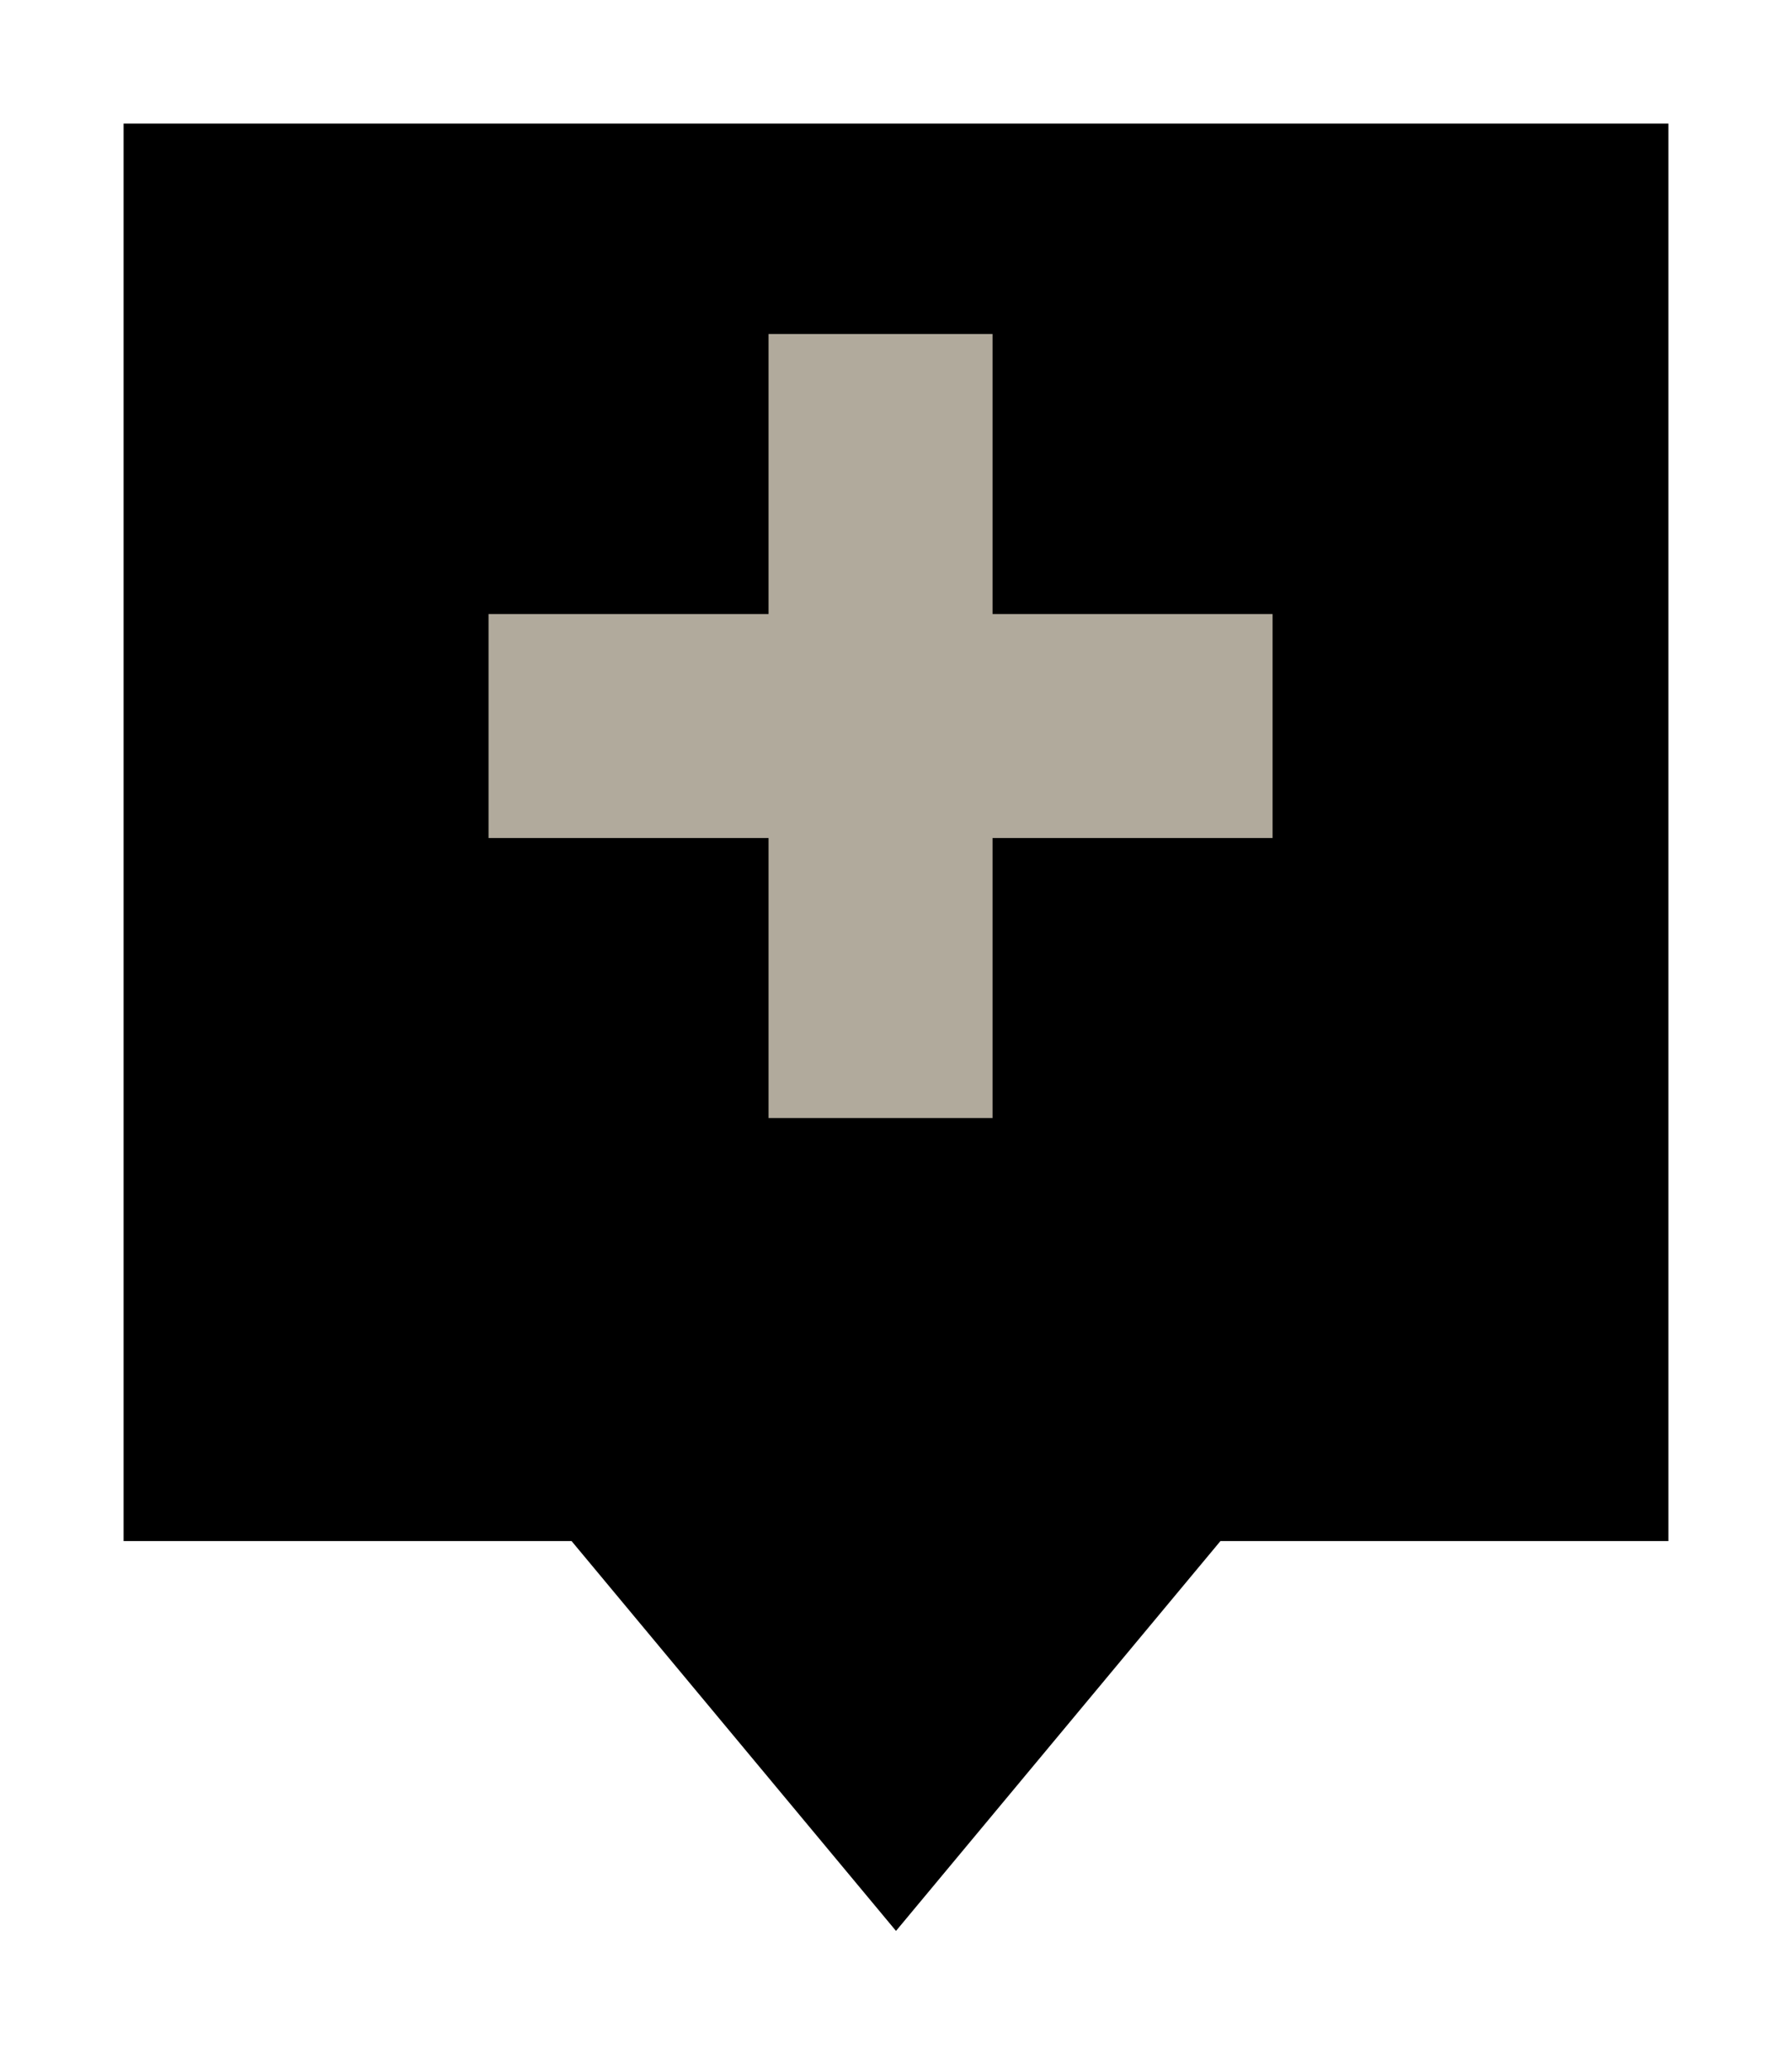
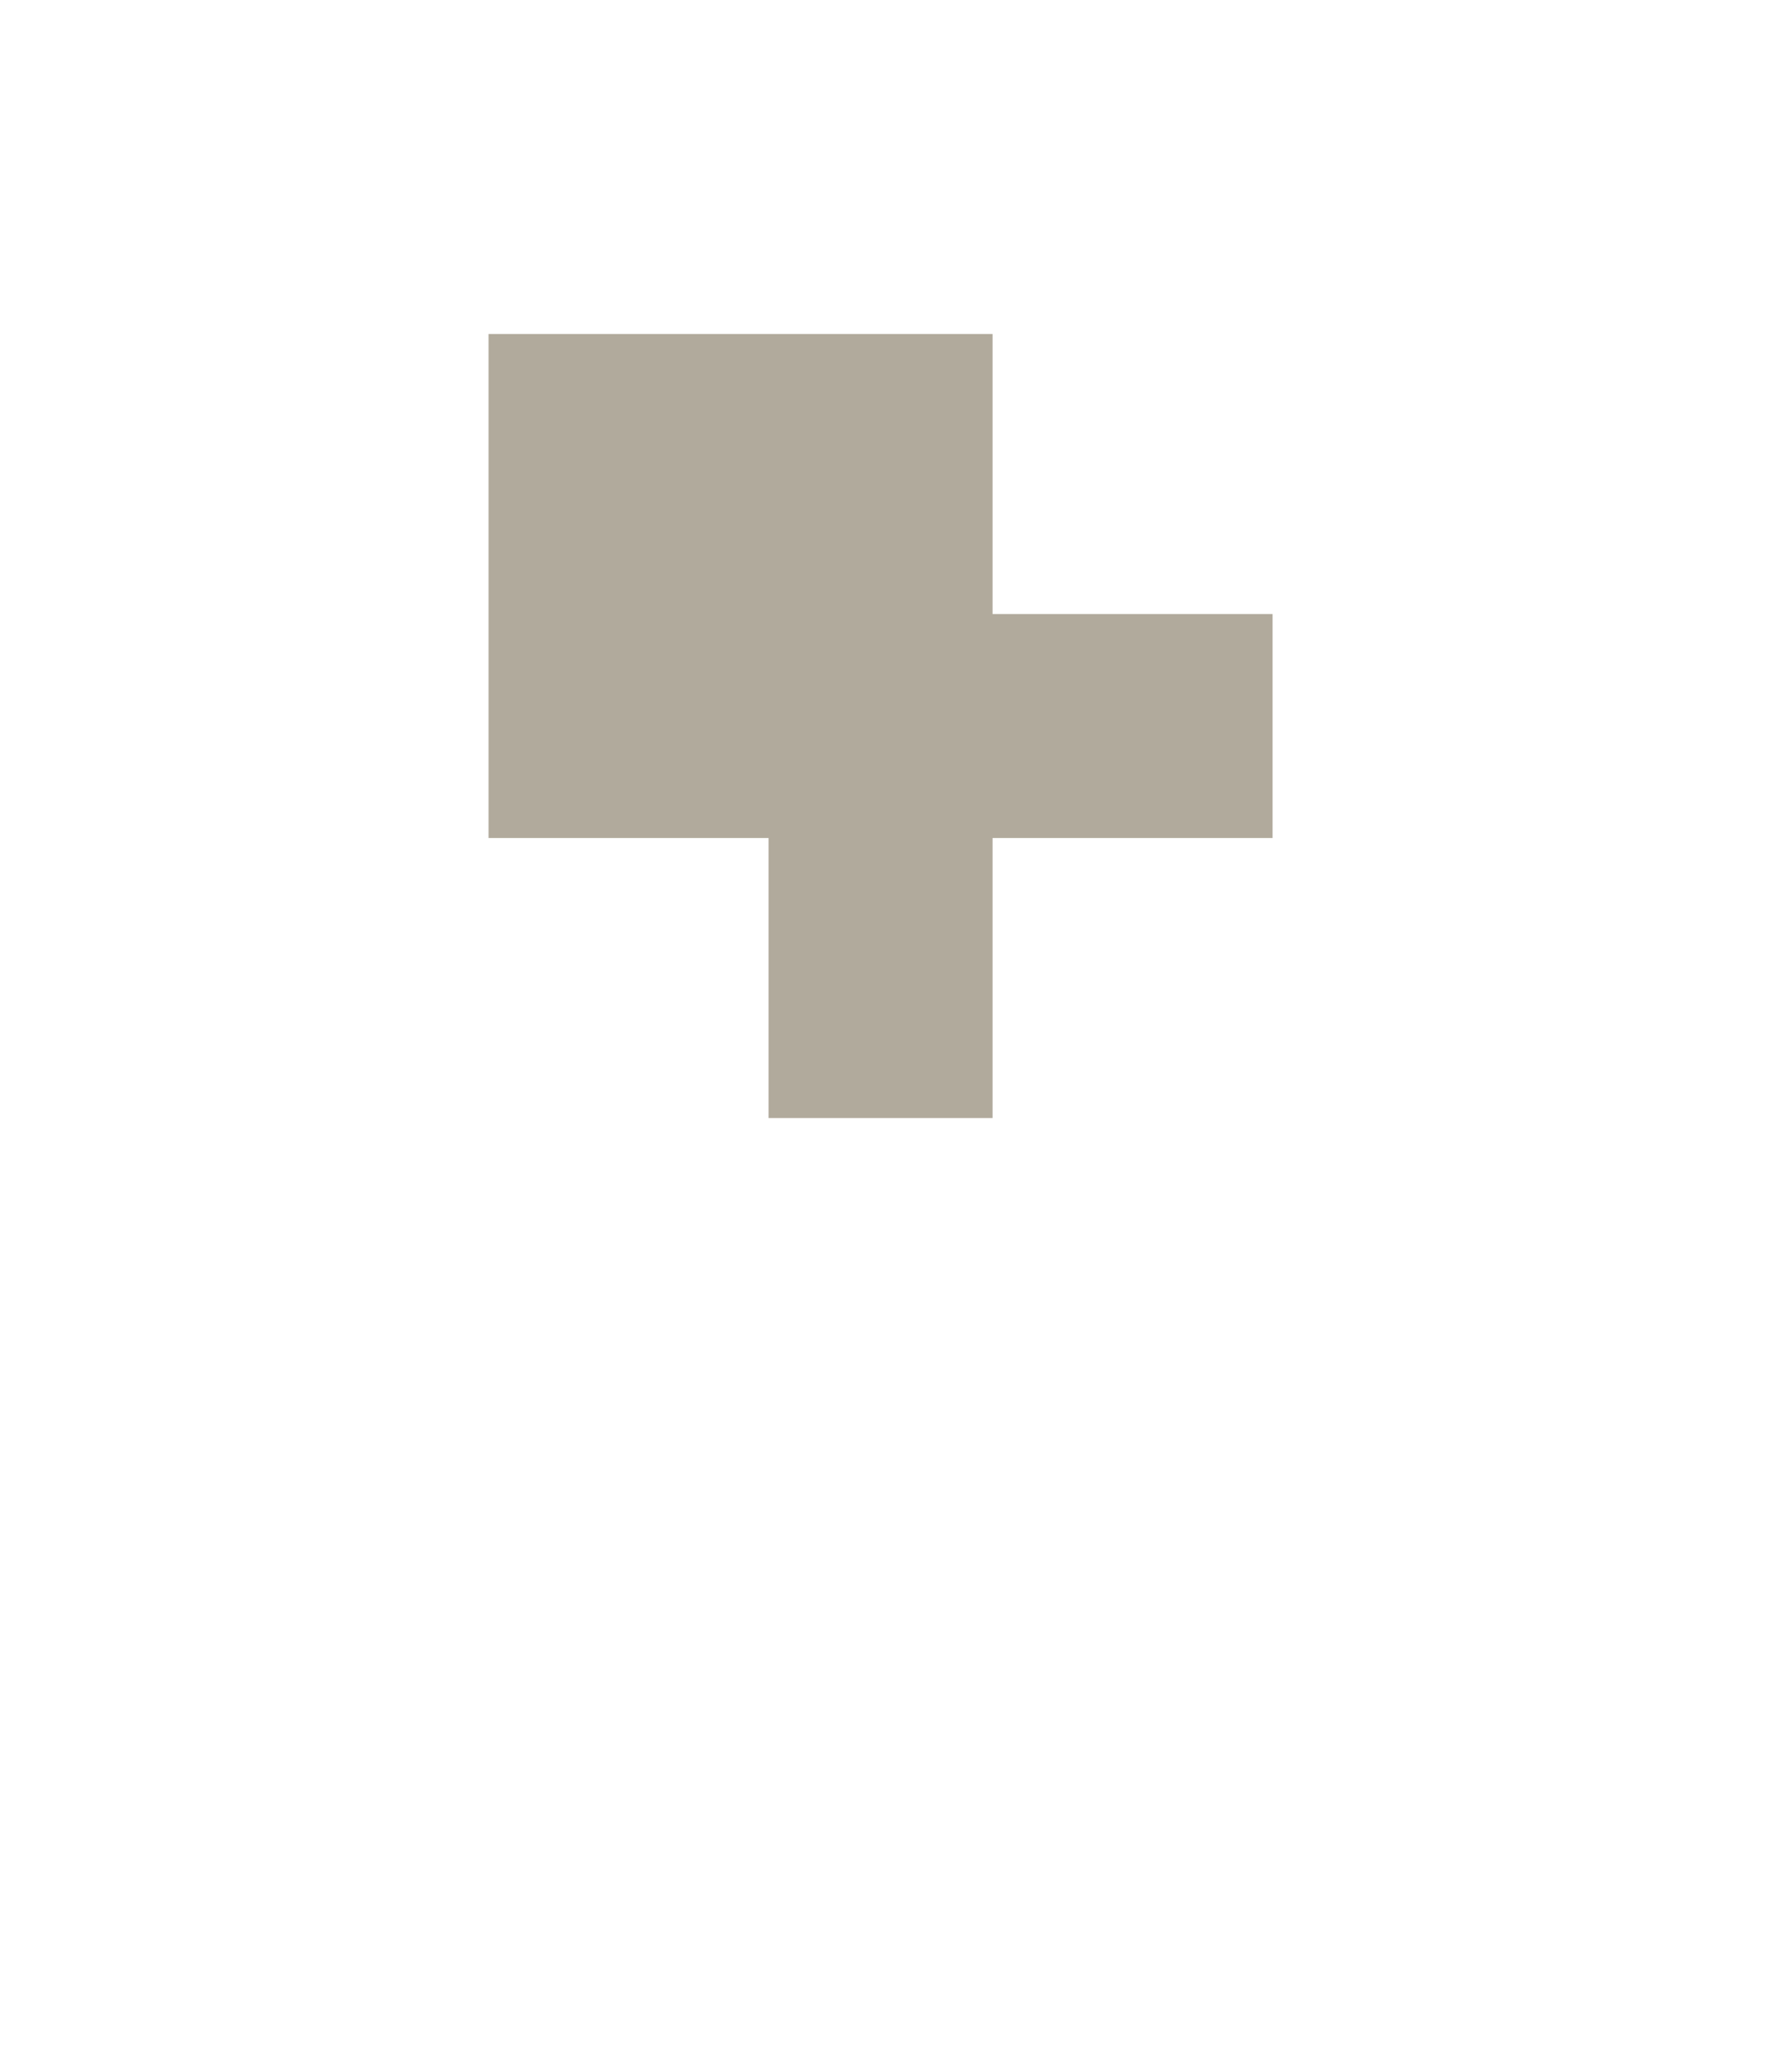
<svg xmlns="http://www.w3.org/2000/svg" width="58" height="67" viewBox="0 0 58 67" fill="none">
  <g filter="url(#filter0_d_24_16)">
-     <path d="M4 0H54V45.882H39.5L29 58.5L18.5 45.882H4V0Z" fill="black" />
-   </g>
-   <path d="M32.125 10.812H24.875V19.875H15.812V27.125H24.875V36.188H32.125V27.125H41.188V19.875H32.125V10.812Z" fill="#B1AA9C" />
+     </g>
+   <path d="M32.125 10.812H24.875H15.812V27.125H24.875V36.188H32.125V27.125H41.188V19.875H32.125V10.812Z" fill="#B1AA9C" />
  <defs>
    <filter id="filter0_d_24_16" x="0" y="0" width="58" height="66.5" filterUnits="userSpaceOnUse" color-interpolation-filters="sRGB">
      <feFlood flood-opacity="0" result="BackgroundImageFix" />
      <feColorMatrix in="SourceAlpha" type="matrix" values="0 0 0 0 0 0 0 0 0 0 0 0 0 0 0 0 0 0 127 0" result="hardAlpha" />
      <feOffset dy="4" />
      <feGaussianBlur stdDeviation="2" />
      <feComposite in2="hardAlpha" operator="out" />
      <feColorMatrix type="matrix" values="0 0 0 0 0 0 0 0 0 0 0 0 0 0 0 0 0 0 0.25 0" />
      <feBlend mode="normal" in2="BackgroundImageFix" result="effect1_dropShadow_24_16" />
      <feBlend mode="normal" in="SourceGraphic" in2="effect1_dropShadow_24_16" result="shape" />
    </filter>
  </defs>
</svg>